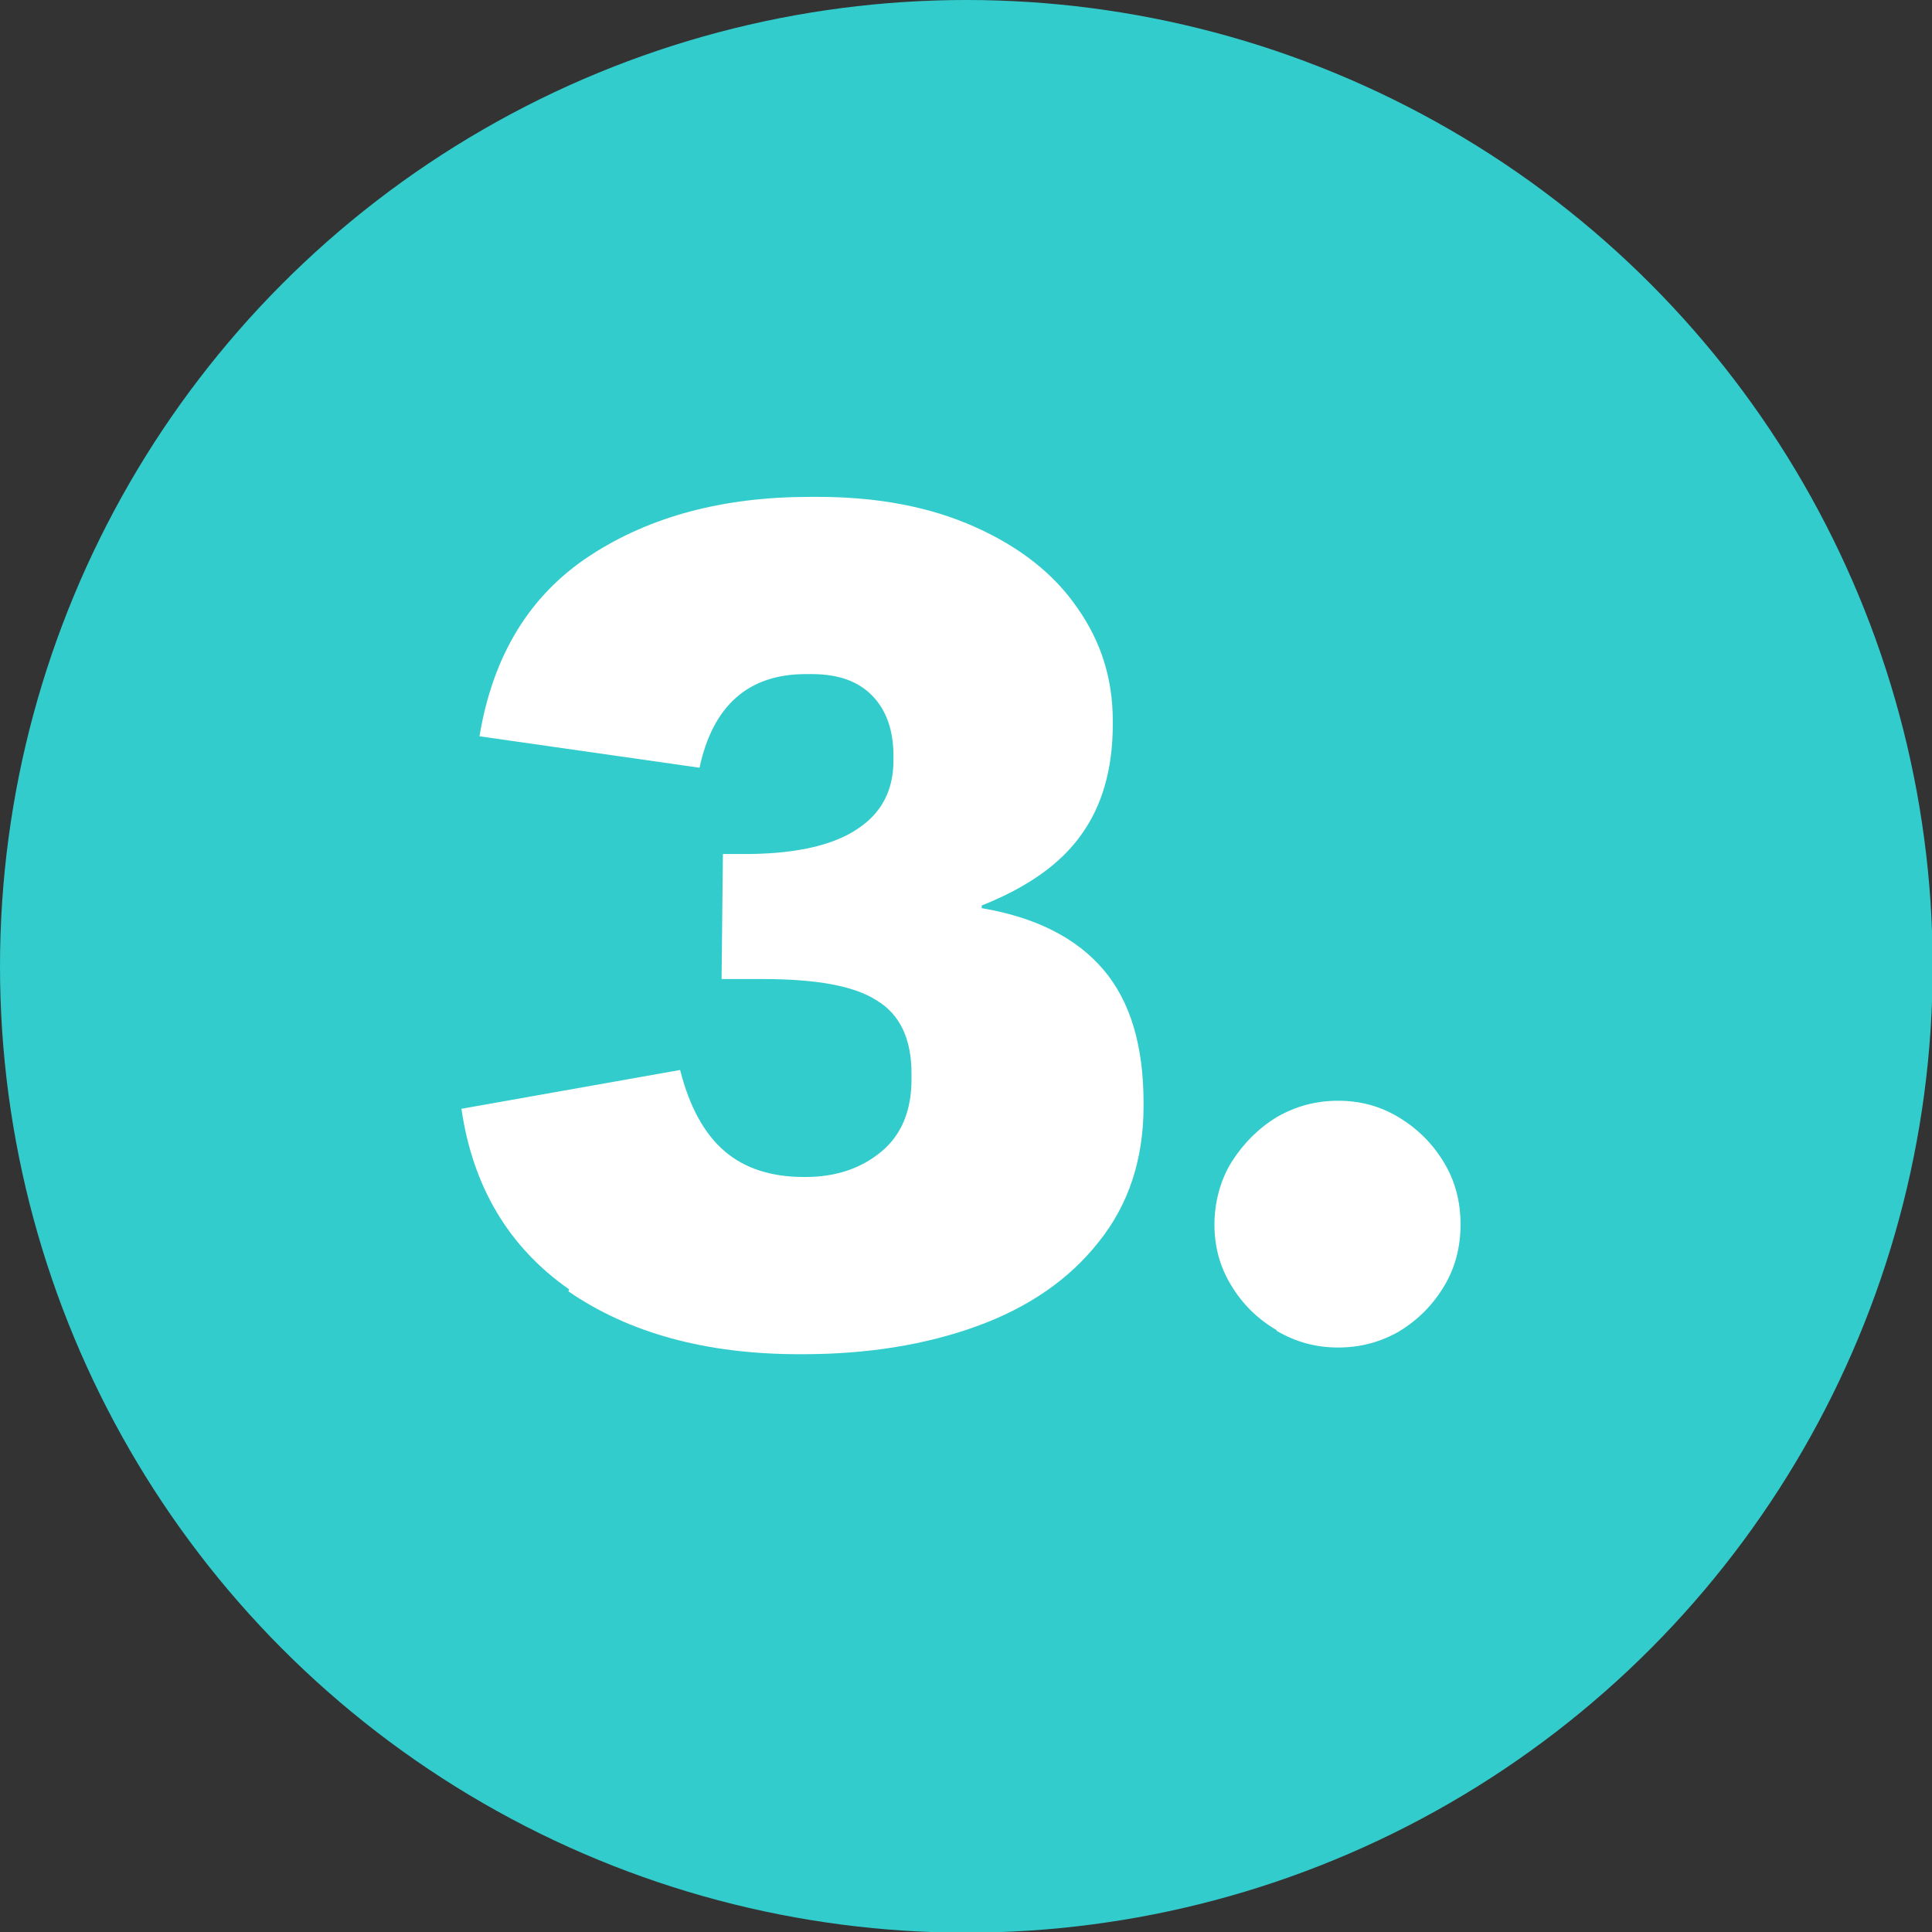
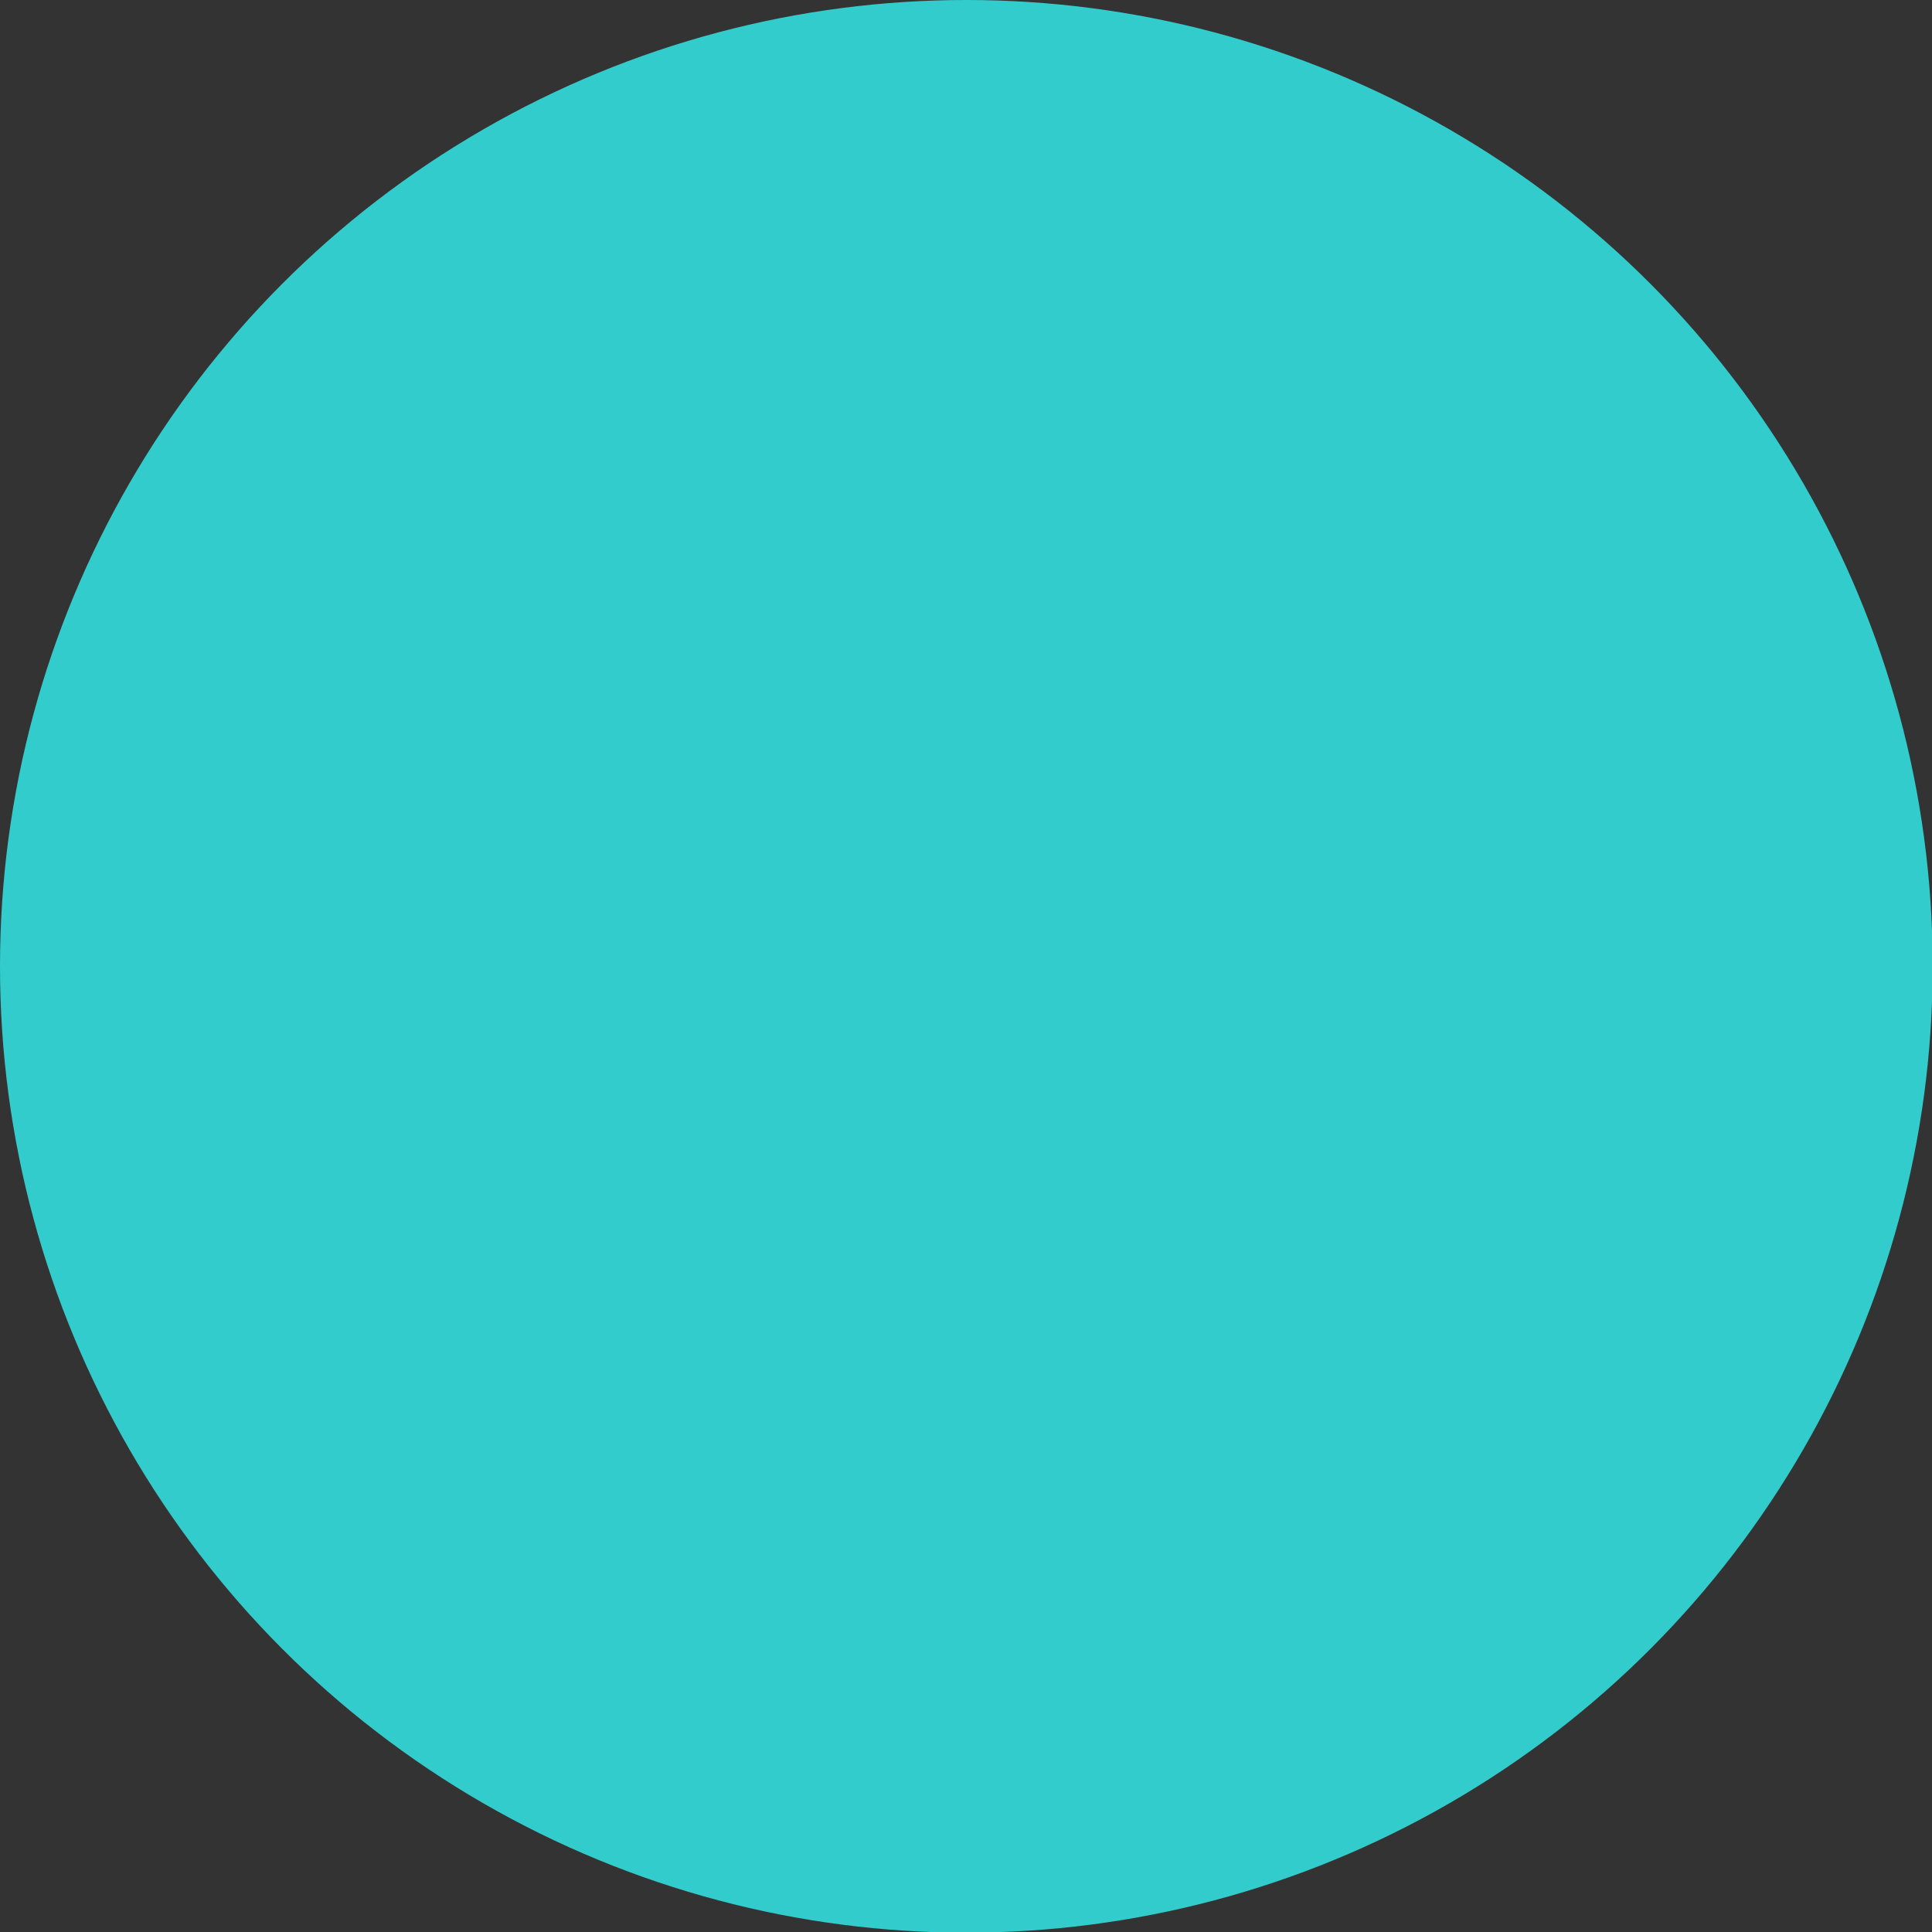
<svg xmlns="http://www.w3.org/2000/svg" id="Capa_1" viewBox="0 0 288.9 288.9">
  <rect x="0" y="0" width="288.9" height="288.9" fill="#333333" stroke="none" />
  <defs>
    <style>      .st0 {        fill: #3cc;      }      .st1 {        fill: #fff;      }    </style>
  </defs>
  <circle class="st0" cx="144.5" cy="144.5" r="144.5" />
  <g>
-     <path class="st1" d="M85.1,192.8c-9-6.3-14.4-15.3-16.1-27l32.7-5.8c1.4,5.5,3.6,9.5,6.6,12.1,3,2.6,7,3.9,11.9,3.9h.3c4.5,0,8.3-1.3,11.3-3.8,3-2.5,4.5-6.1,4.5-10.8v-.9c0-5.1-1.7-8.8-5.2-10.9-3.4-2.2-9.1-3.2-17.1-3.2h-6.1l.2-18.7h4.2c7.1-.1,12.5-1.4,16-3.8,3.6-2.4,5.3-5.8,5.3-10.2v-.7c0-3.7-1-6.7-3.1-8.9-2.1-2.2-5.1-3.3-9.1-3.3h-.9c-8.6,0-13.9,4.7-15.9,14l-32.9-4.7c2-12.1,7.5-21.1,16.5-27,9-5.9,20-8.8,32.9-8.8h1.2c9,0,16.8,1.5,23.5,4.5,6.7,3,11.8,7,15.3,12.1,3.6,5.1,5.3,10.7,5.3,16.9v.5c0,6.7-1.6,12.2-4.7,16.5-3.1,4.4-8.1,7.9-14.9,10.6v.4c8.2,1.4,14.2,4.5,18.2,9.2,4,4.7,6,11.3,6,19.9v.5c0,7.9-2.2,14.7-6.7,20.3-4.4,5.6-10.5,9.8-18.2,12.6-7.7,2.8-16.4,4.2-26.1,4.2h-.5c-14,0-25.5-3.2-34.5-9.4Z" />
-     <path class="st1" d="M190.9,198.9c-2.9-1.7-5.1-3.9-6.8-6.7-1.7-2.8-2.5-5.8-2.5-9.1s.9-6.7,2.6-9.4c1.8-2.8,4-5,6.8-6.7,2.8-1.6,5.8-2.4,9.1-2.4s6.3.8,9.1,2.5c2.8,1.7,5,3.9,6.7,6.7,1.7,2.8,2.5,5.9,2.5,9.3s-.8,6.5-2.5,9.3c-1.7,2.8-3.9,5-6.7,6.7-2.8,1.6-5.8,2.4-9.1,2.4s-6.3-.8-9.2-2.5Z" />
-   </g>
+     </g>
</svg>